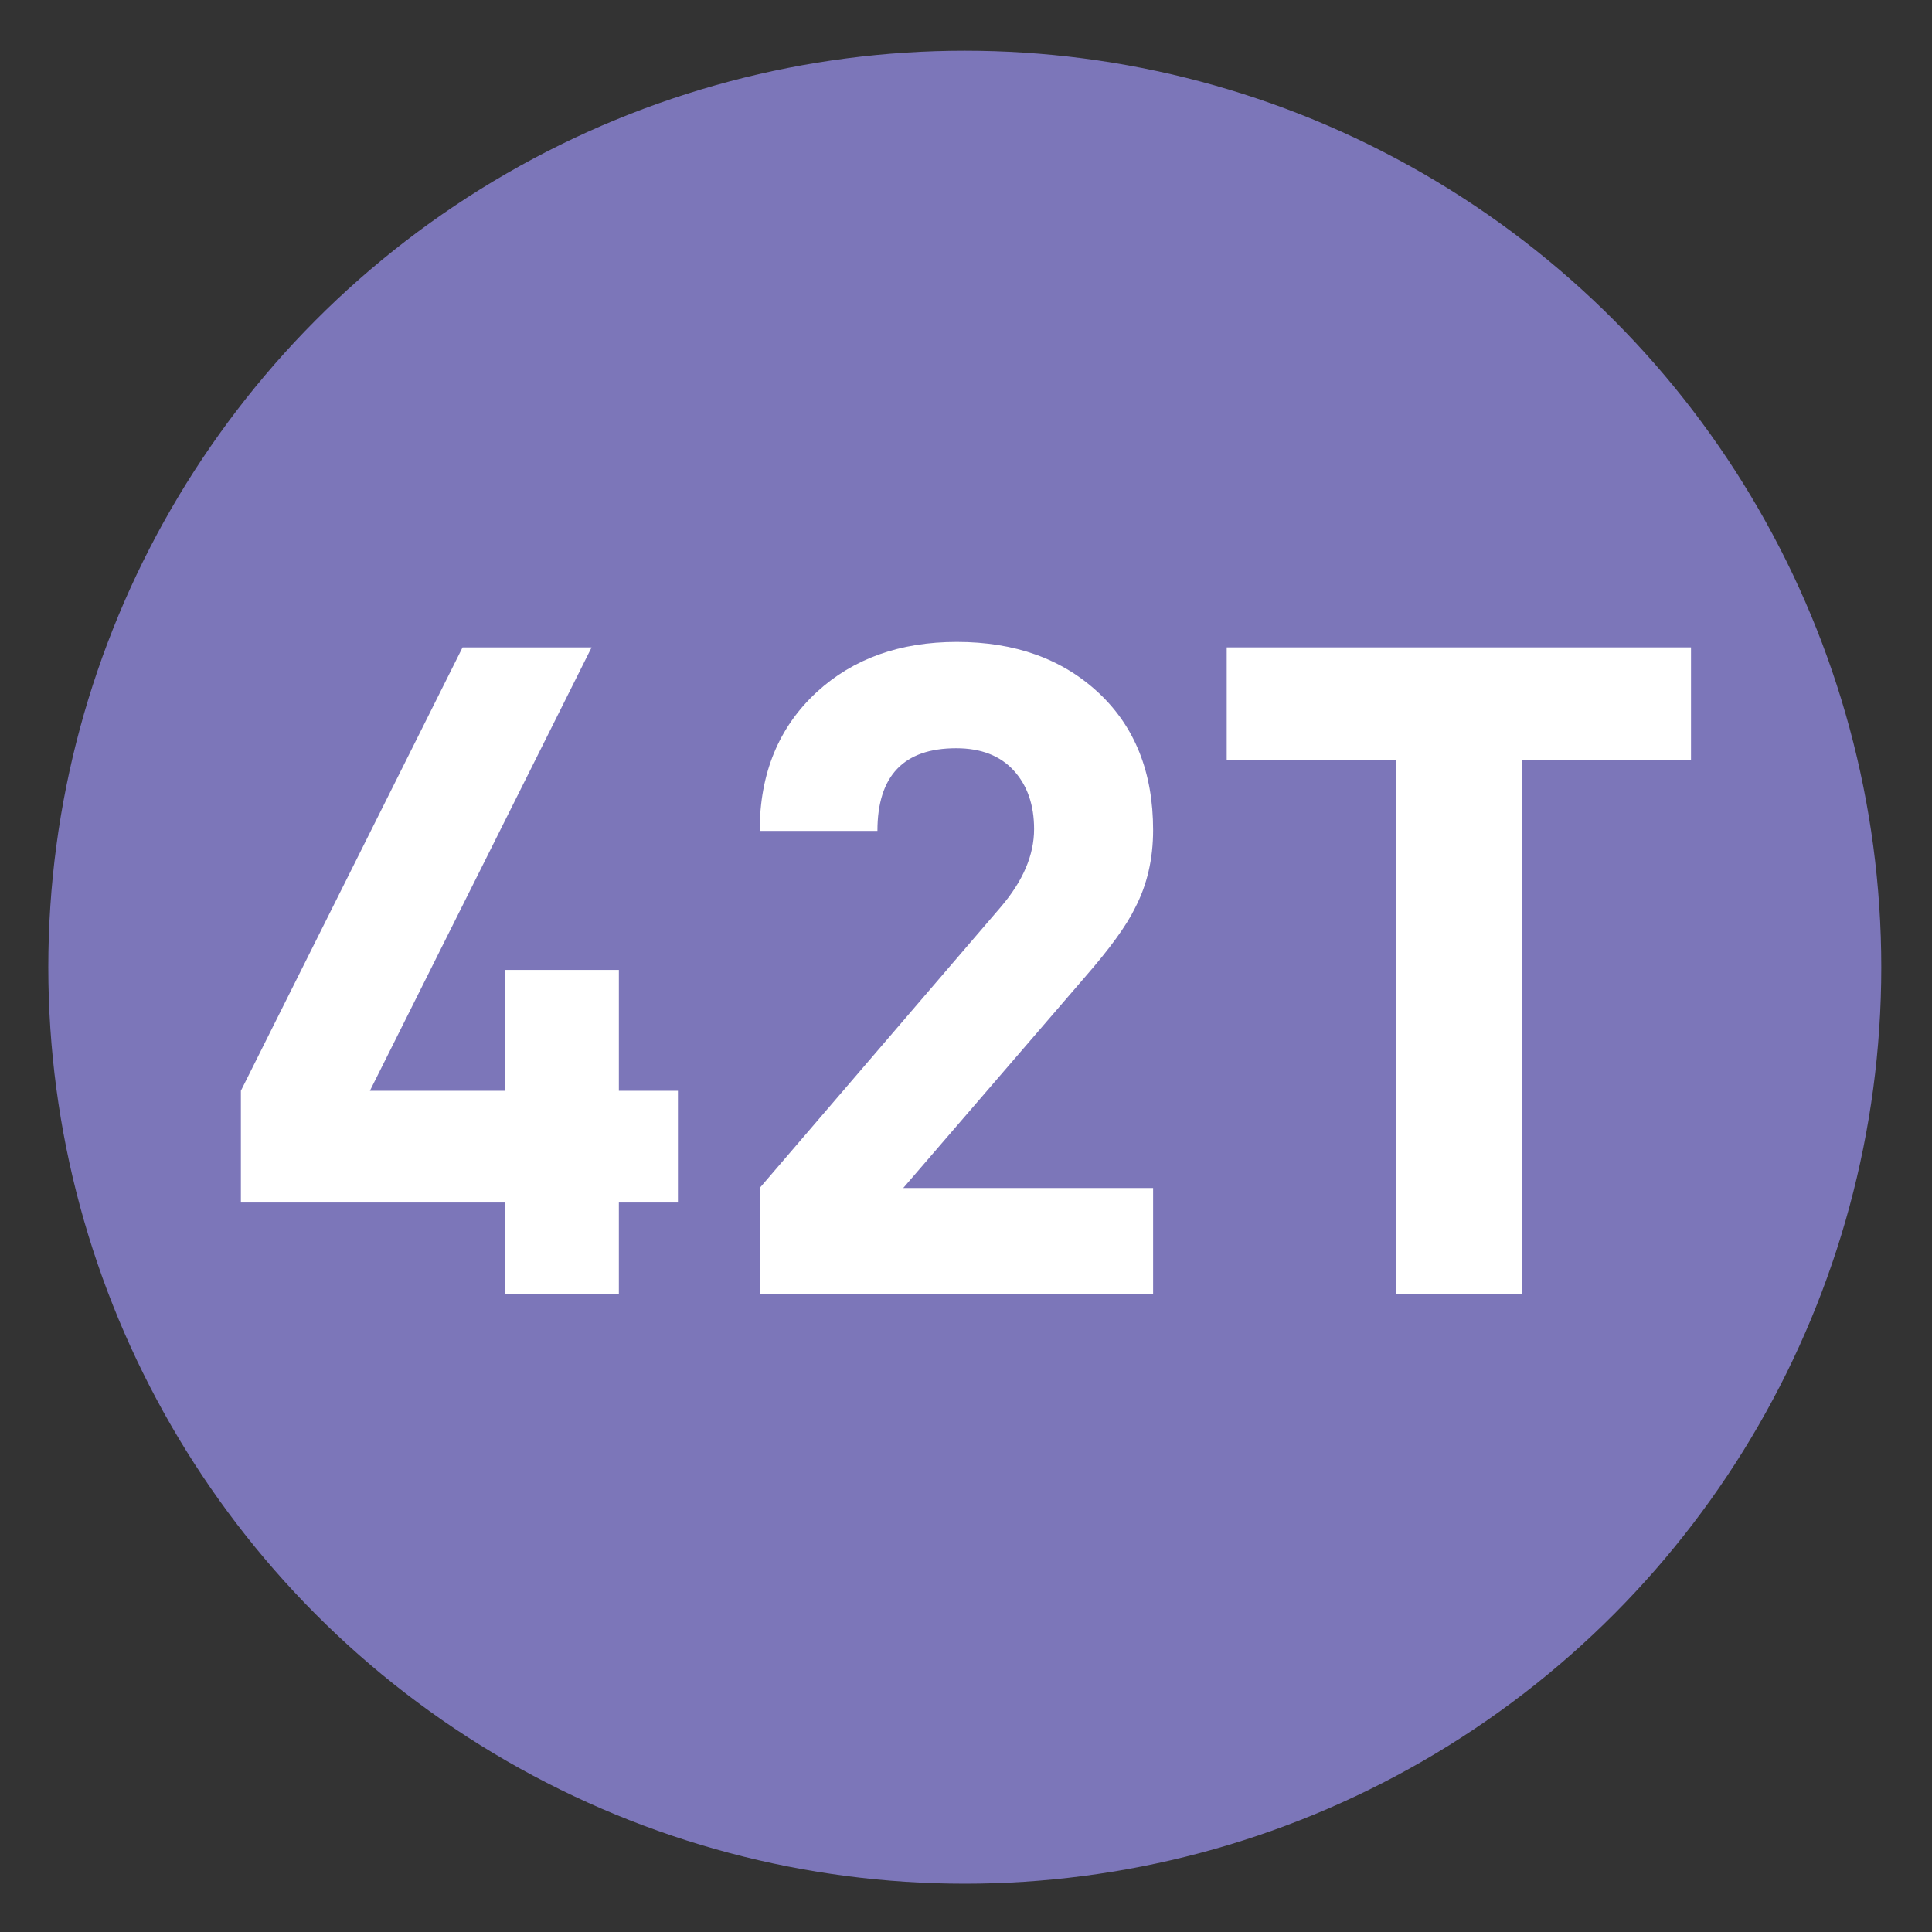
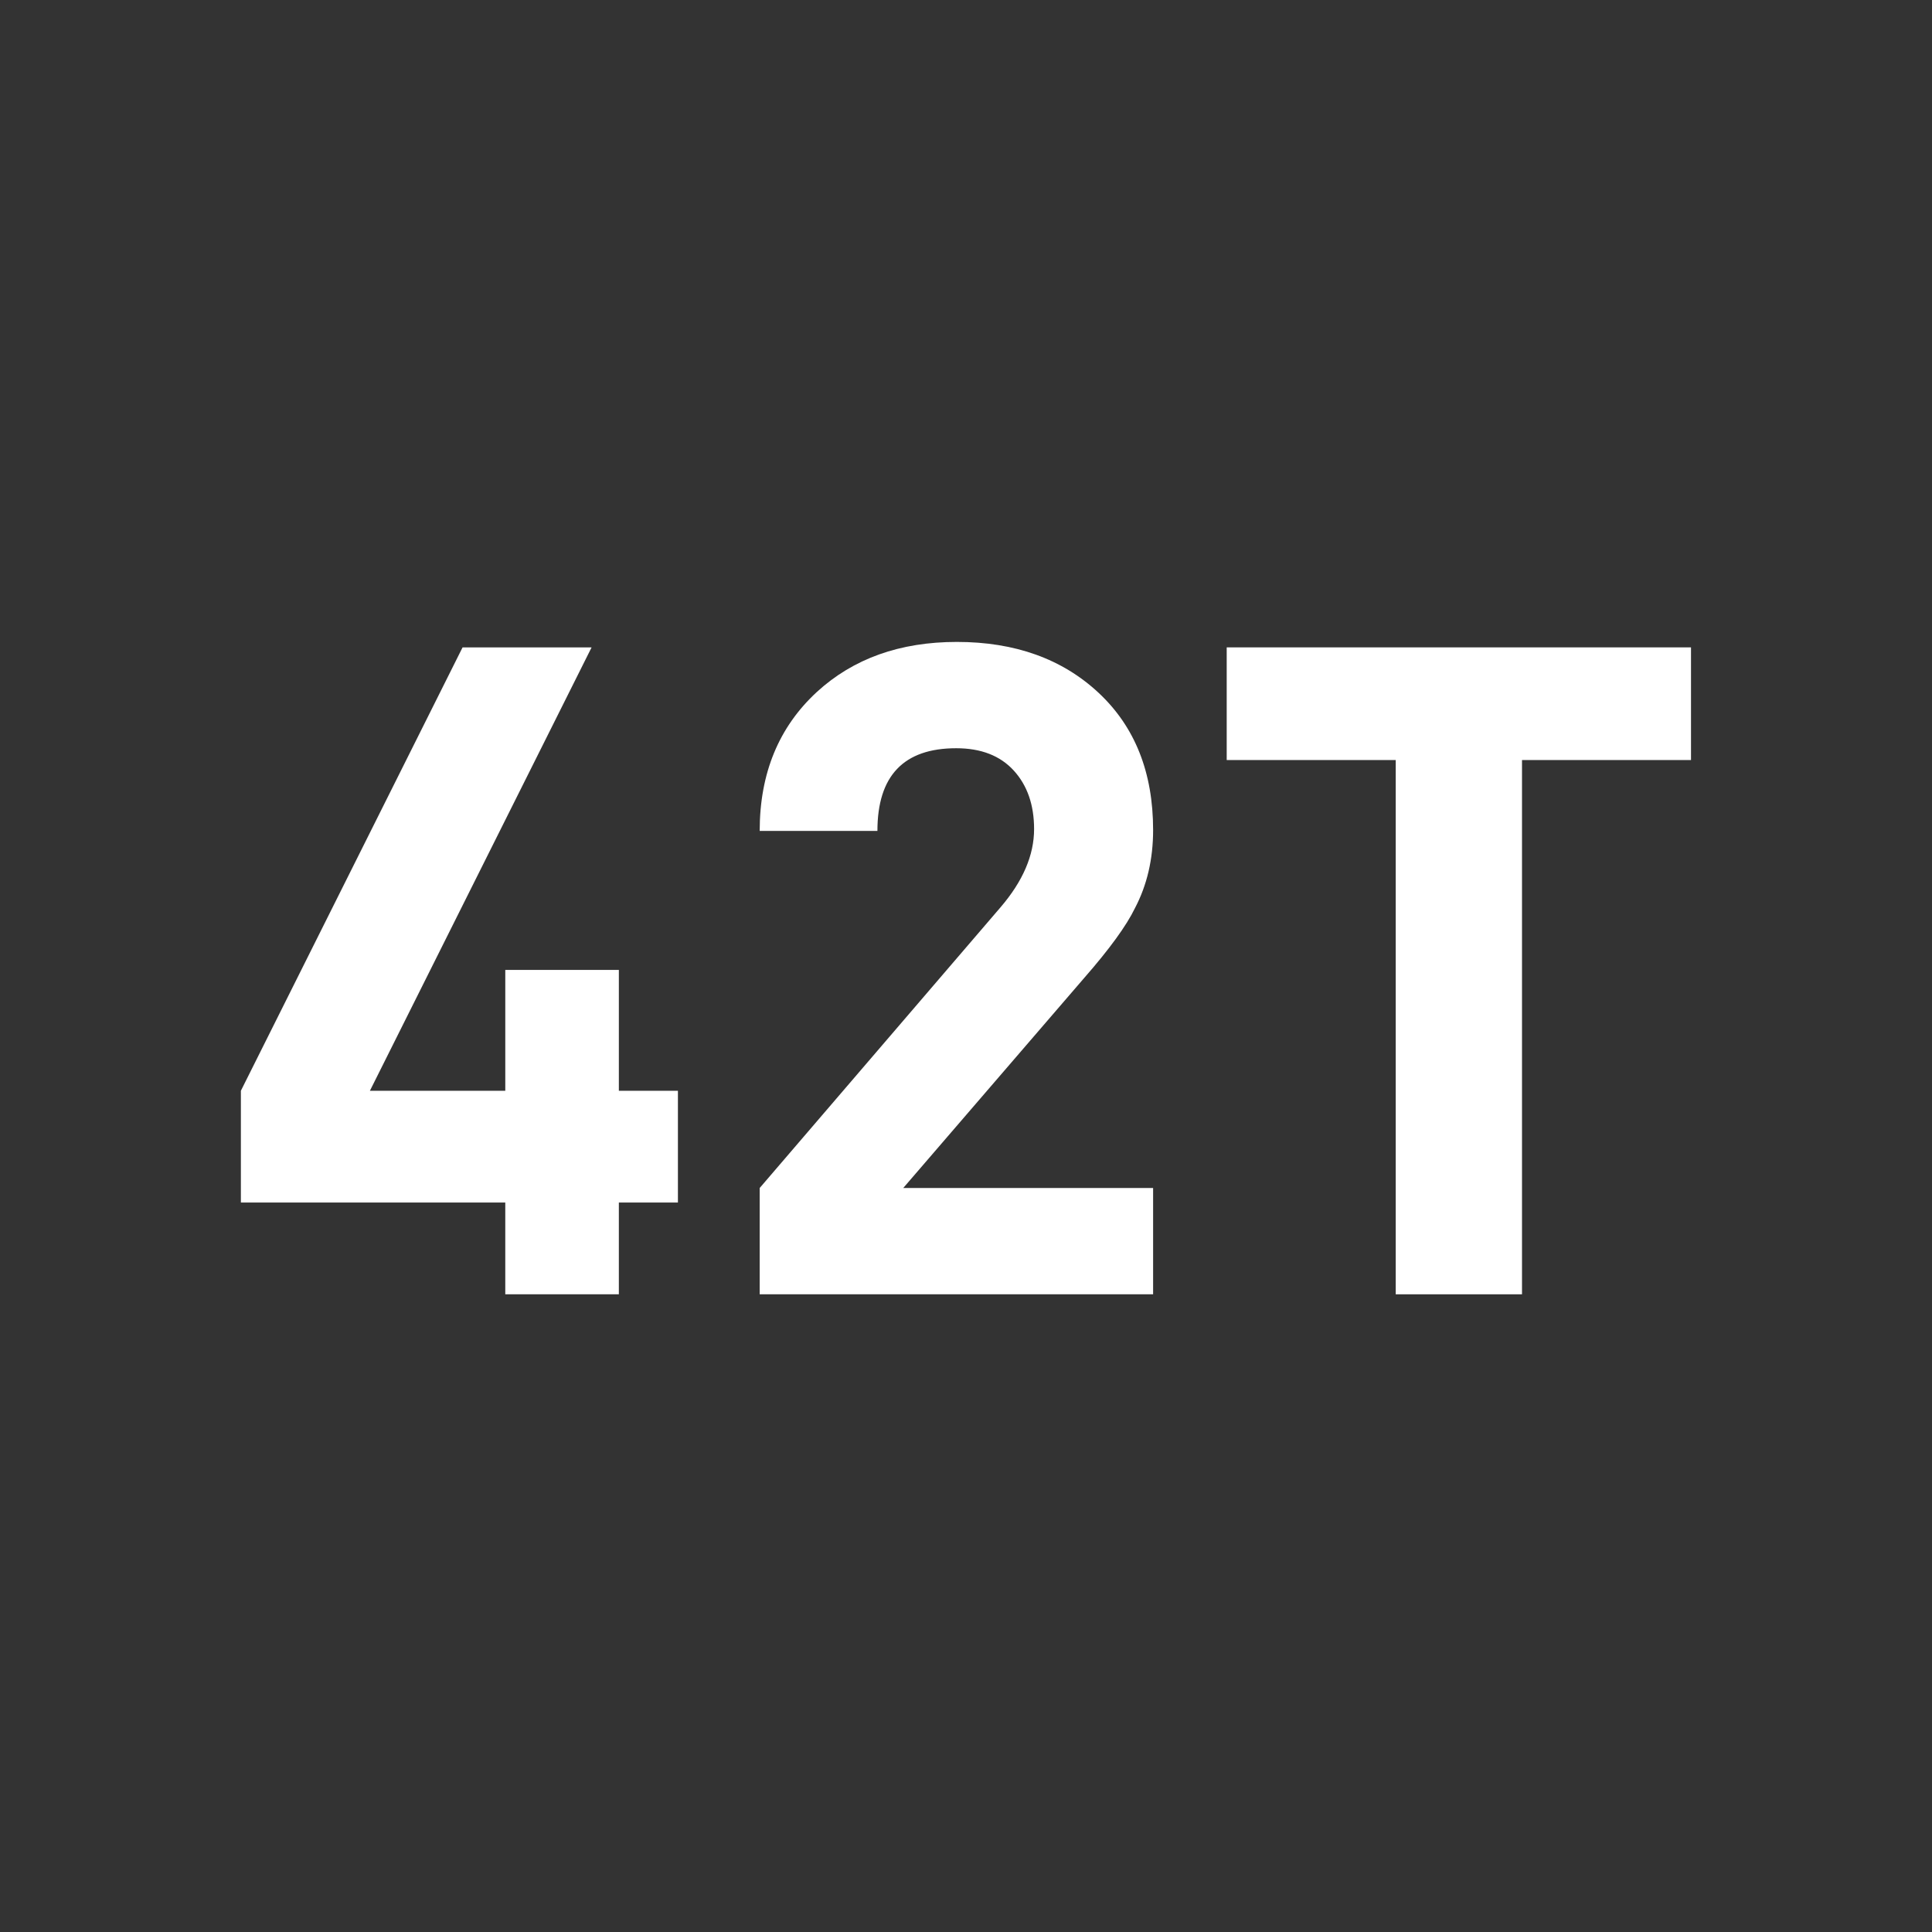
<svg xmlns="http://www.w3.org/2000/svg" xmlns:ns1="http://www.inkscape.org/namespaces/inkscape" xmlns:ns2="http://sodipodi.sourceforge.net/DTD/sodipodi-0.dtd" version="1.1" id="Layer_1" ns1:version="0.46" ns1:output_extension="org.inkscape.output.svg.inkscape" ns2:version="0.32" ns2:docname="20090101024514!Metro-M.svg" x="0px" y="0px" width="400px" height="400px" viewBox="0 0 400 400" enable-background="new 0 0 400 400" xml:space="preserve">
  <rect x="0" y="0" width="400" height="400" fill="#333333" stroke="none" />
  <defs>
    <ns1:perspective id="perspective10" ns1:persp3d-origin="200 : 133.33333 : 1" ns2:type="inkscape:persp3d" ns1:vp_x="0 : 200 : 1" ns1:vp_y="0 : 1000 : 0" ns1:vp_z="400 : 200 : 1">
		</ns1:perspective>
  </defs>
  <ns2:namedview id="base" ns1:window-y="0" ns1:window-x="207" ns1:window-width="1231" ns1:current-layer="Layer_1" ns1:pageopacity="0.0" ns1:pageshadow="2" ns1:window-height="942" gridtolerance="10.0" ns1:cx="126.90217" bordercolor="#666666" pagecolor="#ffffff" guidetolerance="10.0" showgrid="false" borderopacity="1.0" ns1:cy="200" ns1:zoom="1.165" objecttolerance="10.0">
	</ns2:namedview>
-   <circle fill="#7C76B9" cx="199.75" cy="200.25" r="189.75" />
  <g>
    <path fill="#FFFFFF" d="M140.355,248.972h-12.228v19h-23.515v-19H49.871v-23.138l45.9-91.801h26.713l-45.9,91.801h28.029v-25.02   h23.515v25.02h12.228V248.972z" />
    <path fill="#FFFFFF" d="M238.74,267.972h-81.455v-22.01l49.875-58.128c4.623-5.391,6.937-10.784,6.937-16.178   c0-5.014-1.408-9.059-4.218-12.133c-2.812-3.072-6.781-4.609-11.907-4.609c-10.875,0-16.311,5.708-16.311,17.119h-24.375   c0-11.913,3.95-21.507,11.851-28.782c7.525-6.896,17.18-10.347,28.97-10.347c12.04,0,21.821,3.513,29.346,10.535   c7.524,7.025,11.287,16.493,11.287,28.406c0,6.02-1.256,11.413-3.763,16.178c-1.758,3.639-5.267,8.465-10.534,14.485   l-37.436,43.455h51.732V267.972z" />
    <path fill="#FFFFFF" d="M350.104,157.359h-34.989v110.613h-26.148V157.359h-34.99v-23.326h96.128V157.359z" />
  </g>
</svg>